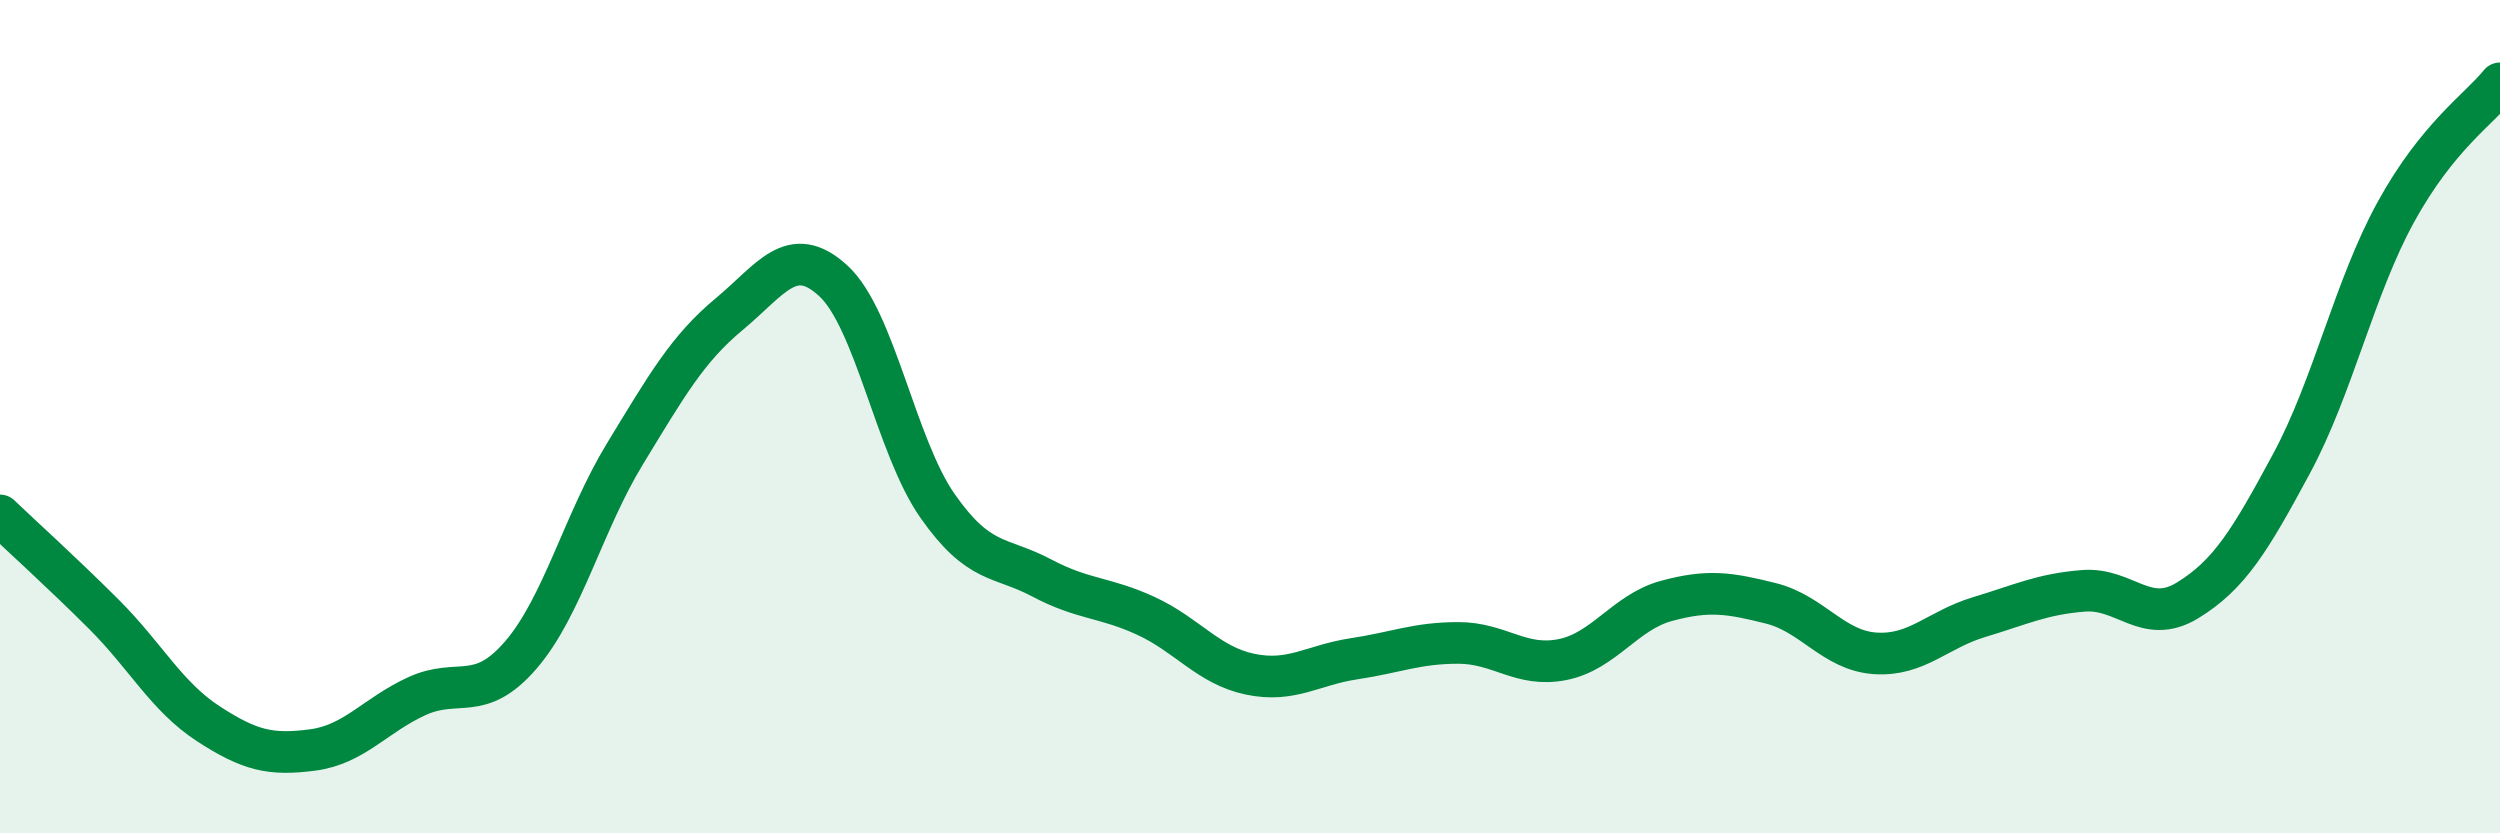
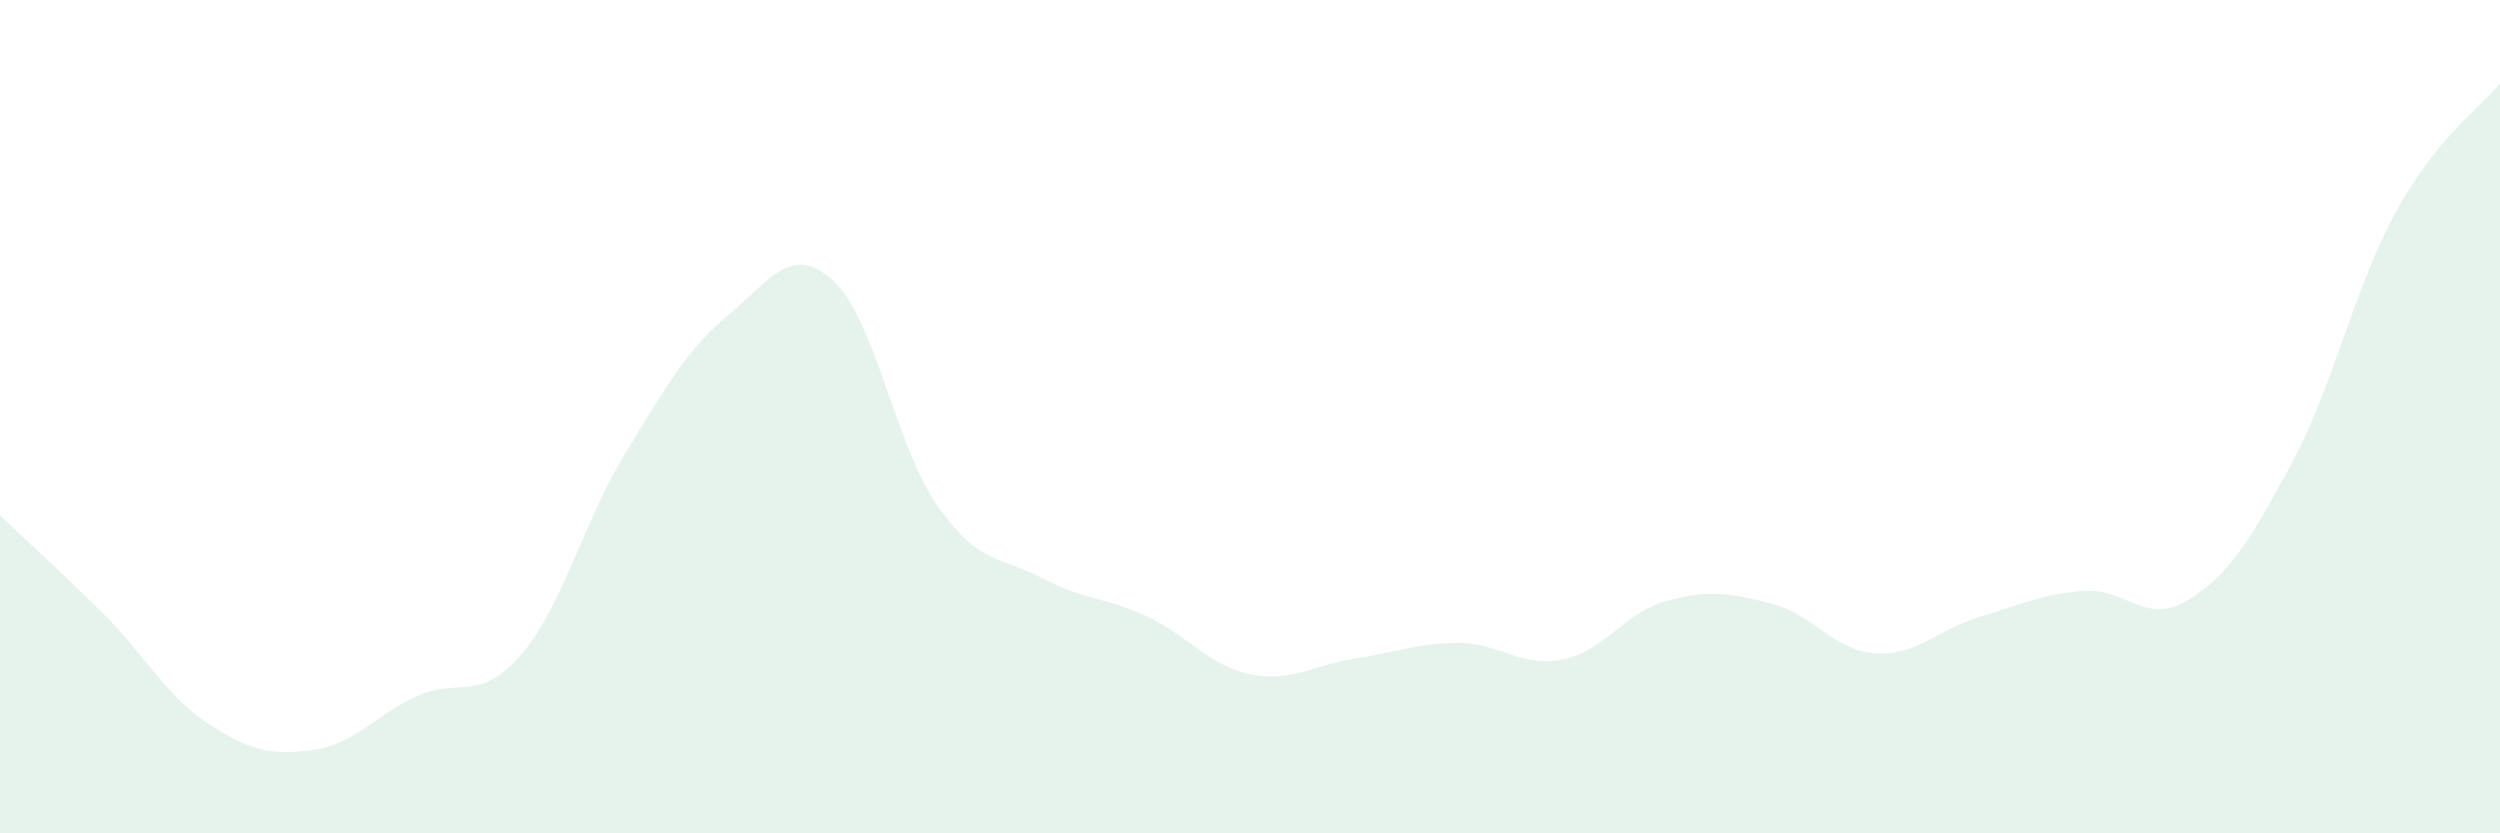
<svg xmlns="http://www.w3.org/2000/svg" width="60" height="20" viewBox="0 0 60 20">
  <path d="M 0,12.37 C 0.5,12.85 1.5,13.75 2.5,14.75 C 3.5,15.75 4,16.72 5,17.37 C 6,18.02 6.5,18.13 7.5,18 C 8.5,17.87 9,17.17 10,16.71 C 11,16.25 11.5,16.88 12.5,15.72 C 13.5,14.56 14,12.53 15,10.89 C 16,9.25 16.5,8.37 17.5,7.54 C 18.5,6.71 19,5.82 20,6.74 C 21,7.66 21.5,10.71 22.5,12.14 C 23.5,13.57 24,13.34 25,13.87 C 26,14.4 26.5,14.32 27.5,14.78 C 28.5,15.24 29,15.97 30,16.18 C 31,16.39 31.5,15.96 32.5,15.81 C 33.5,15.66 34,15.43 35,15.43 C 36,15.43 36.5,16.03 37.5,15.83 C 38.5,15.63 39,14.69 40,14.42 C 41,14.15 41.5,14.23 42.5,14.48 C 43.5,14.73 44,15.61 45,15.68 C 46,15.75 46.5,15.11 47.5,14.81 C 48.5,14.51 49,14.26 50,14.18 C 51,14.1 51.5,15.02 52.5,14.41 C 53.5,13.8 54,12.98 55,11.12 C 56,9.26 56.5,6.91 57.5,5.09 C 58.5,3.27 59.5,2.62 60,2L60 20L0 20Z" fill="#008740" opacity="0.1" stroke-linecap="round" stroke-linejoin="round" />
-   <path d="M 0,12.37 C 0.5,12.85 1.5,13.75 2.5,14.75 C 3.5,15.75 4,16.72 5,17.37 C 6,18.02 6.5,18.13 7.5,18 C 8.5,17.87 9,17.17 10,16.71 C 11,16.25 11.5,16.88 12.5,15.72 C 13.5,14.56 14,12.53 15,10.89 C 16,9.25 16.5,8.37 17.5,7.54 C 18.5,6.71 19,5.82 20,6.74 C 21,7.66 21.5,10.71 22.5,12.14 C 23.5,13.57 24,13.34 25,13.87 C 26,14.4 26.5,14.32 27.5,14.78 C 28.5,15.24 29,15.97 30,16.18 C 31,16.39 31.5,15.96 32.5,15.81 C 33.5,15.66 34,15.43 35,15.43 C 36,15.43 36.5,16.03 37.5,15.83 C 38.5,15.63 39,14.69 40,14.42 C 41,14.15 41.5,14.23 42.5,14.48 C 43.5,14.73 44,15.61 45,15.68 C 46,15.75 46.5,15.11 47.5,14.81 C 48.5,14.51 49,14.26 50,14.18 C 51,14.1 51.5,15.02 52.5,14.41 C 53.5,13.8 54,12.98 55,11.12 C 56,9.26 56.5,6.91 57.5,5.09 C 58.5,3.27 59.5,2.62 60,2" stroke="#008740" stroke-width="1" fill="none" stroke-linecap="round" stroke-linejoin="round" />
</svg>